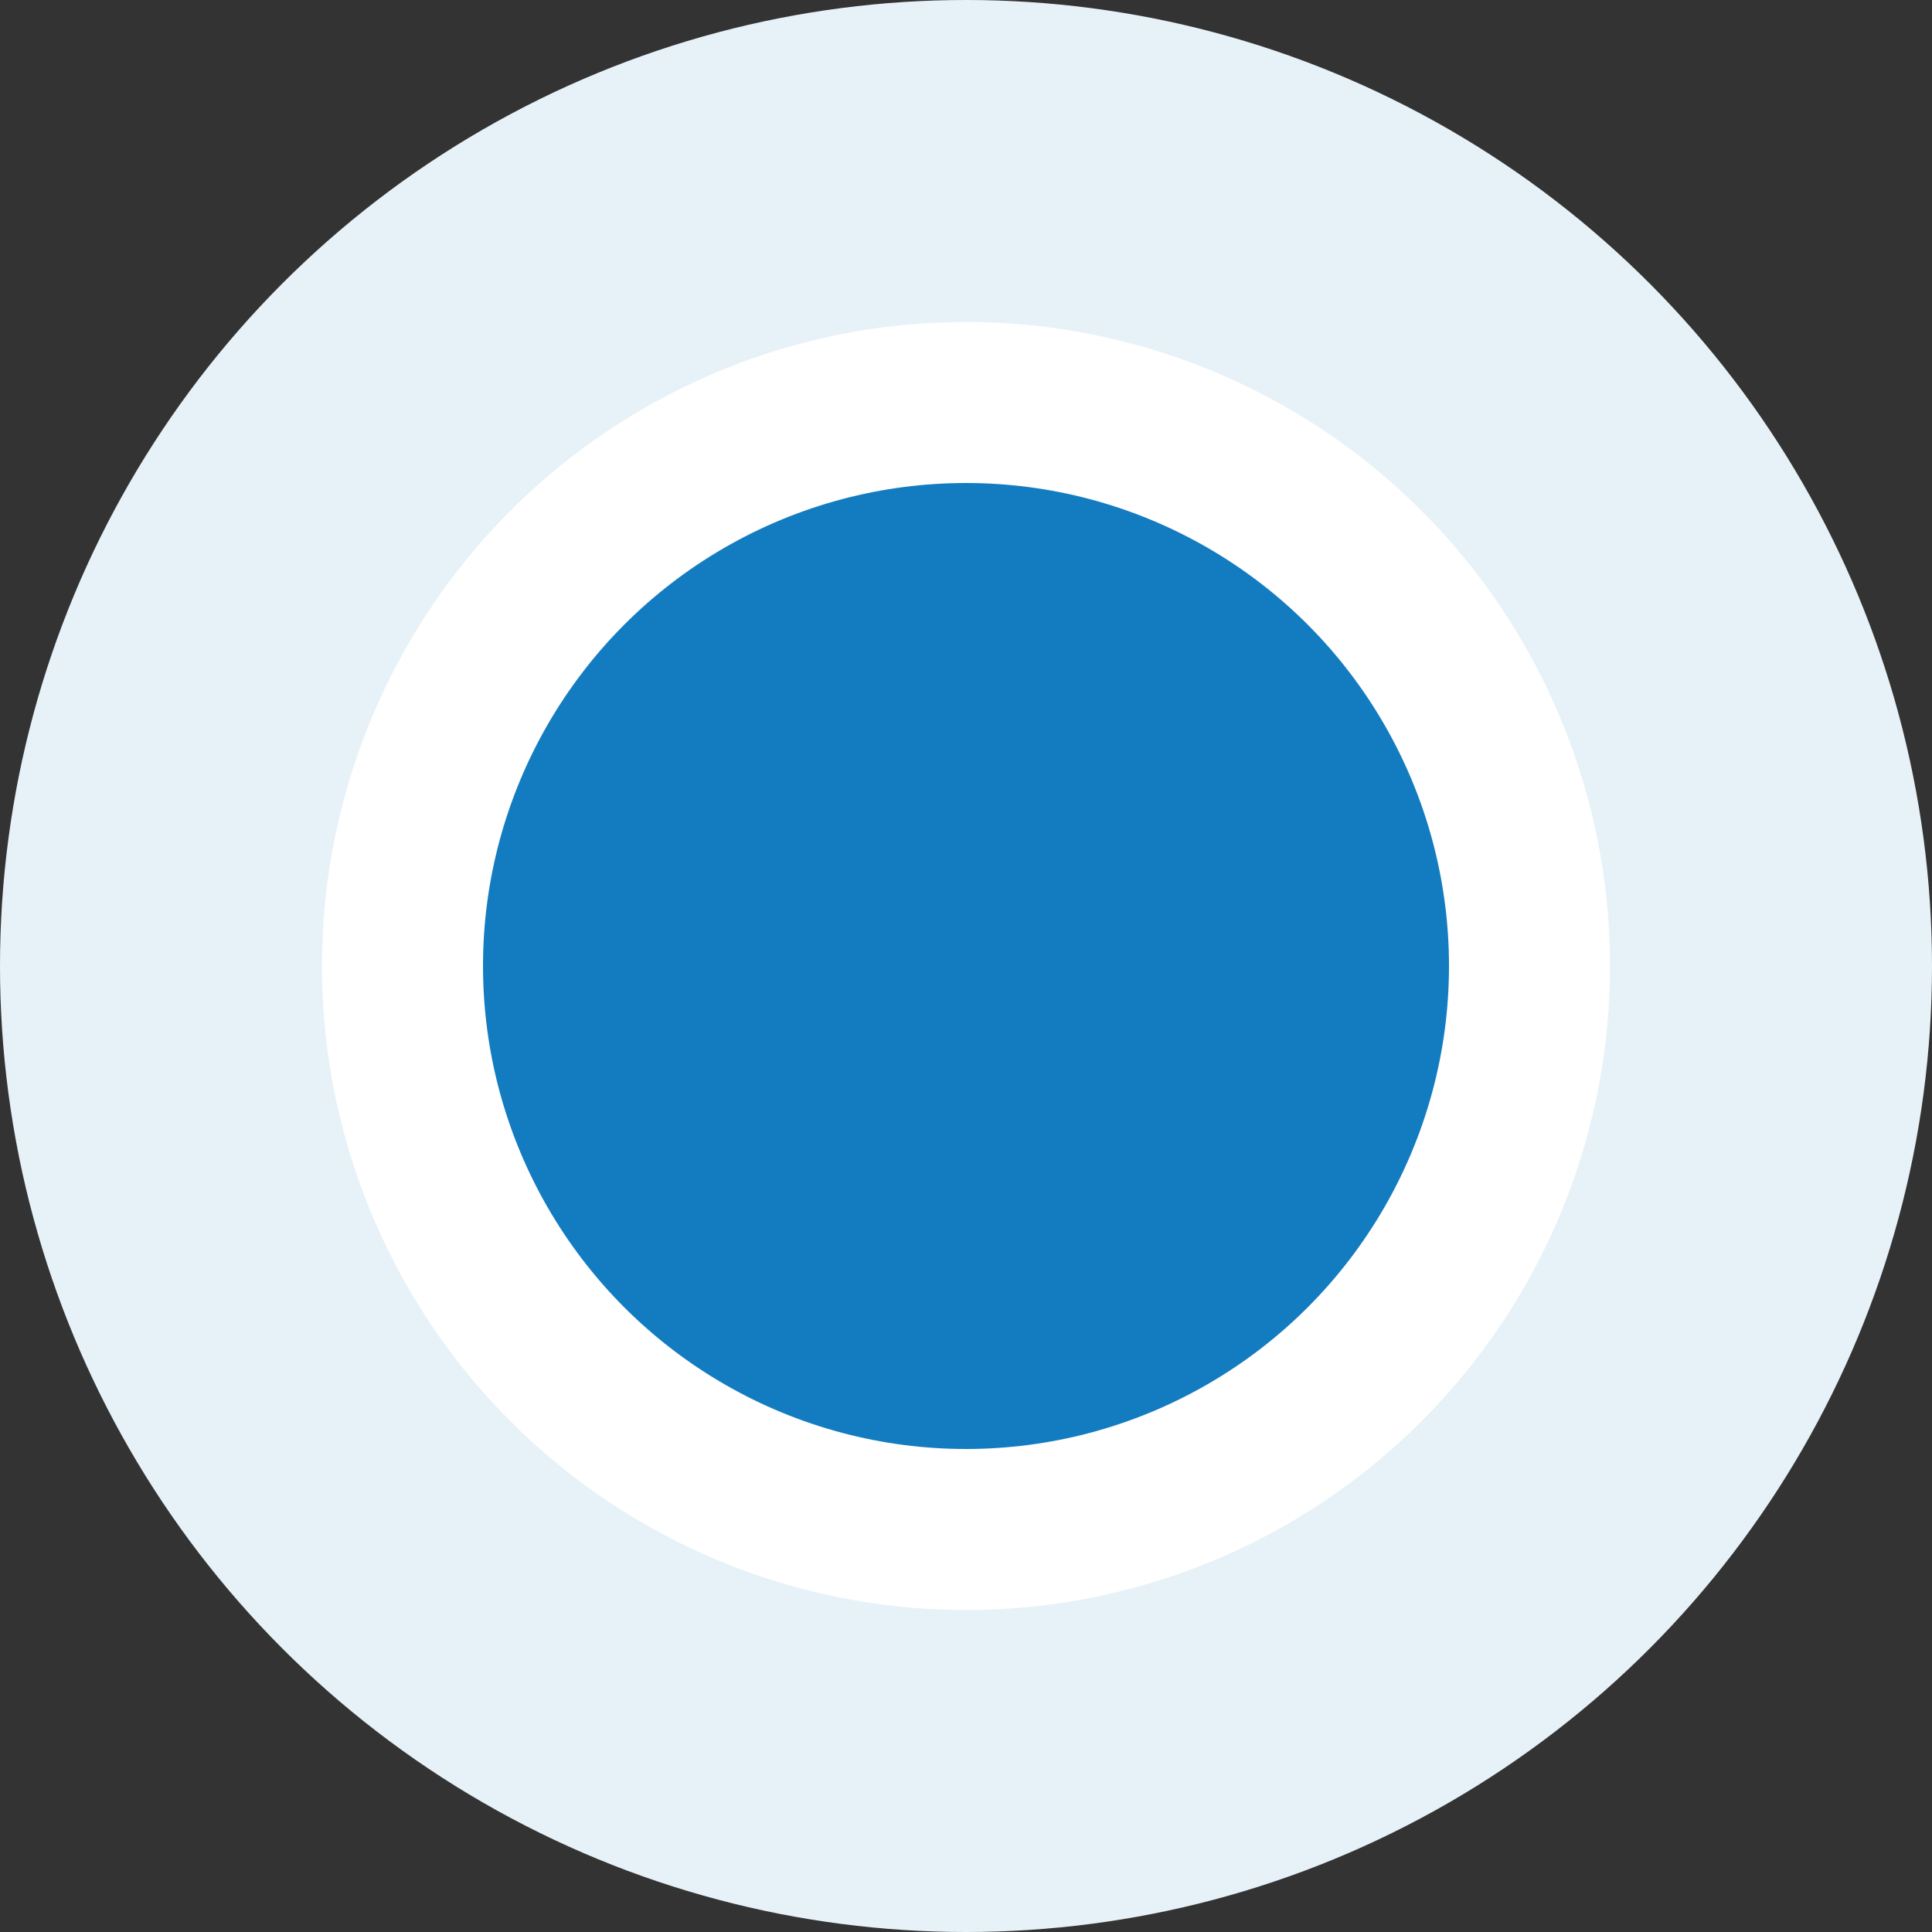
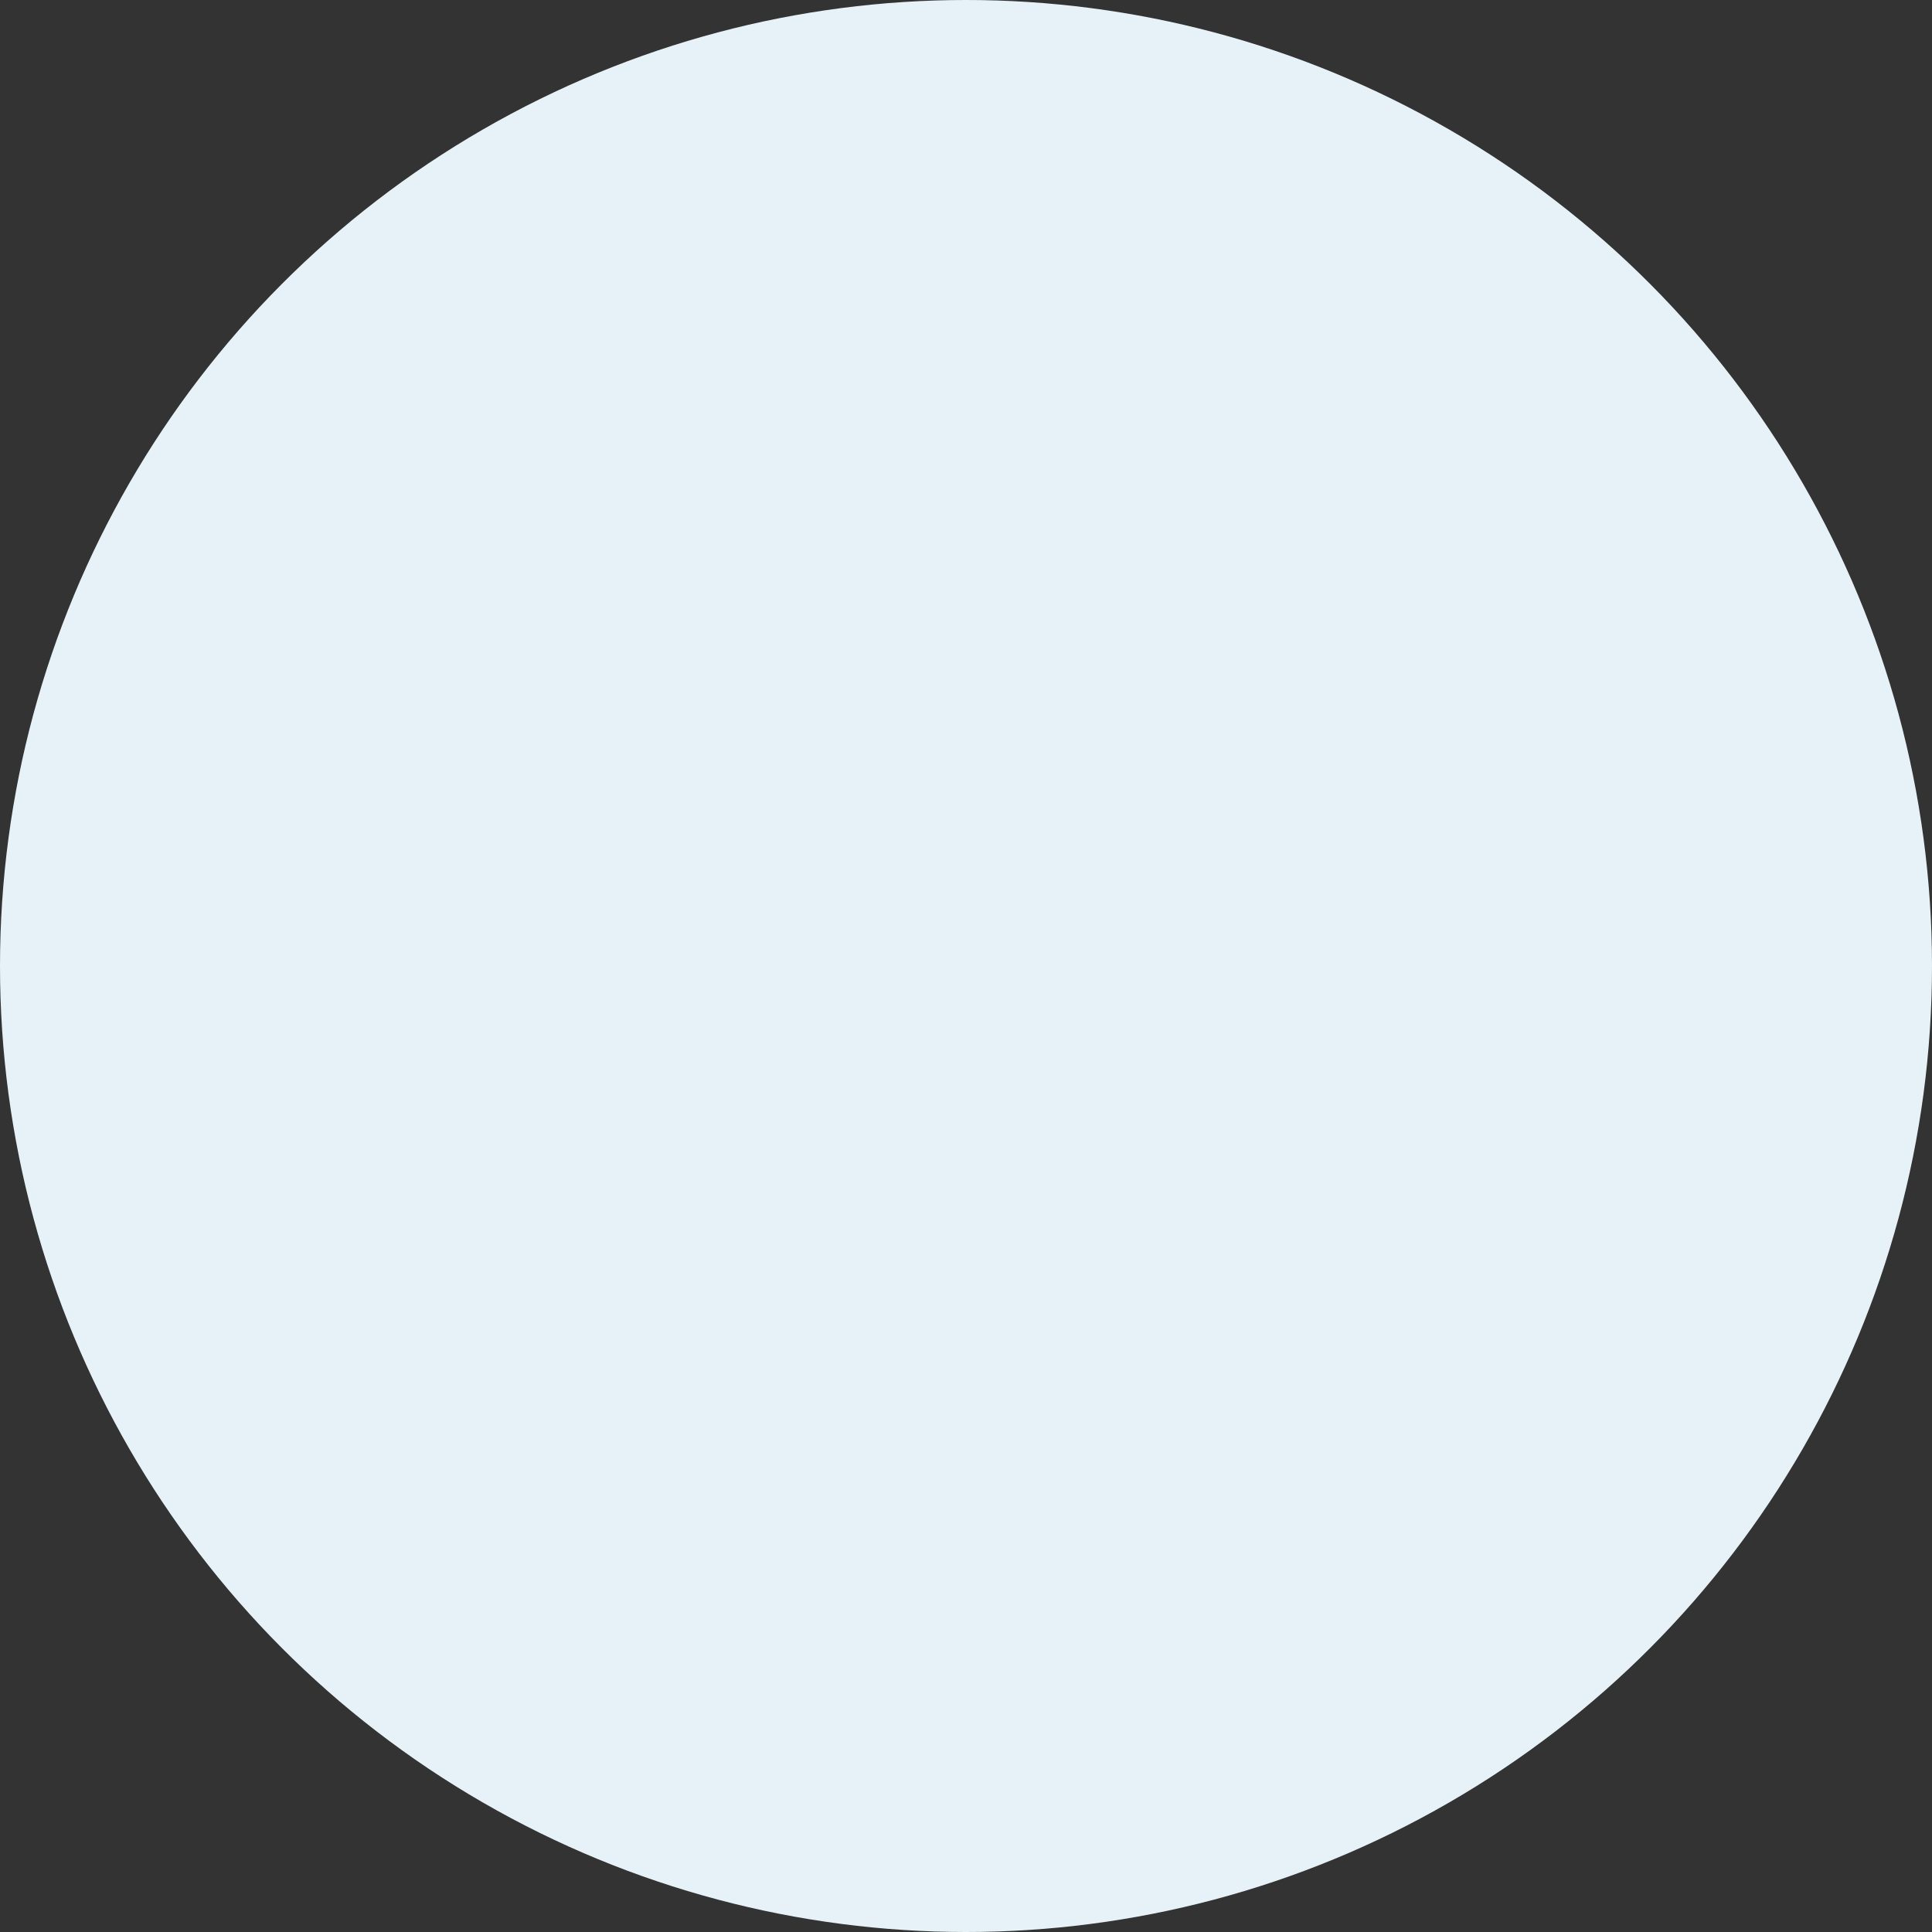
<svg xmlns="http://www.w3.org/2000/svg" width="24" height="24" viewBox="0 0 24 24" fill="none">
  <rect x="0" y="0" width="24" height="24" fill="#333333" stroke="none" />
  <circle cx="12" cy="12" r="12" fill="#e7f2f8" />
-   <circle cx="12" cy="12" r="7" fill="#137cc1" stroke="white" stroke-width="2" />
</svg>